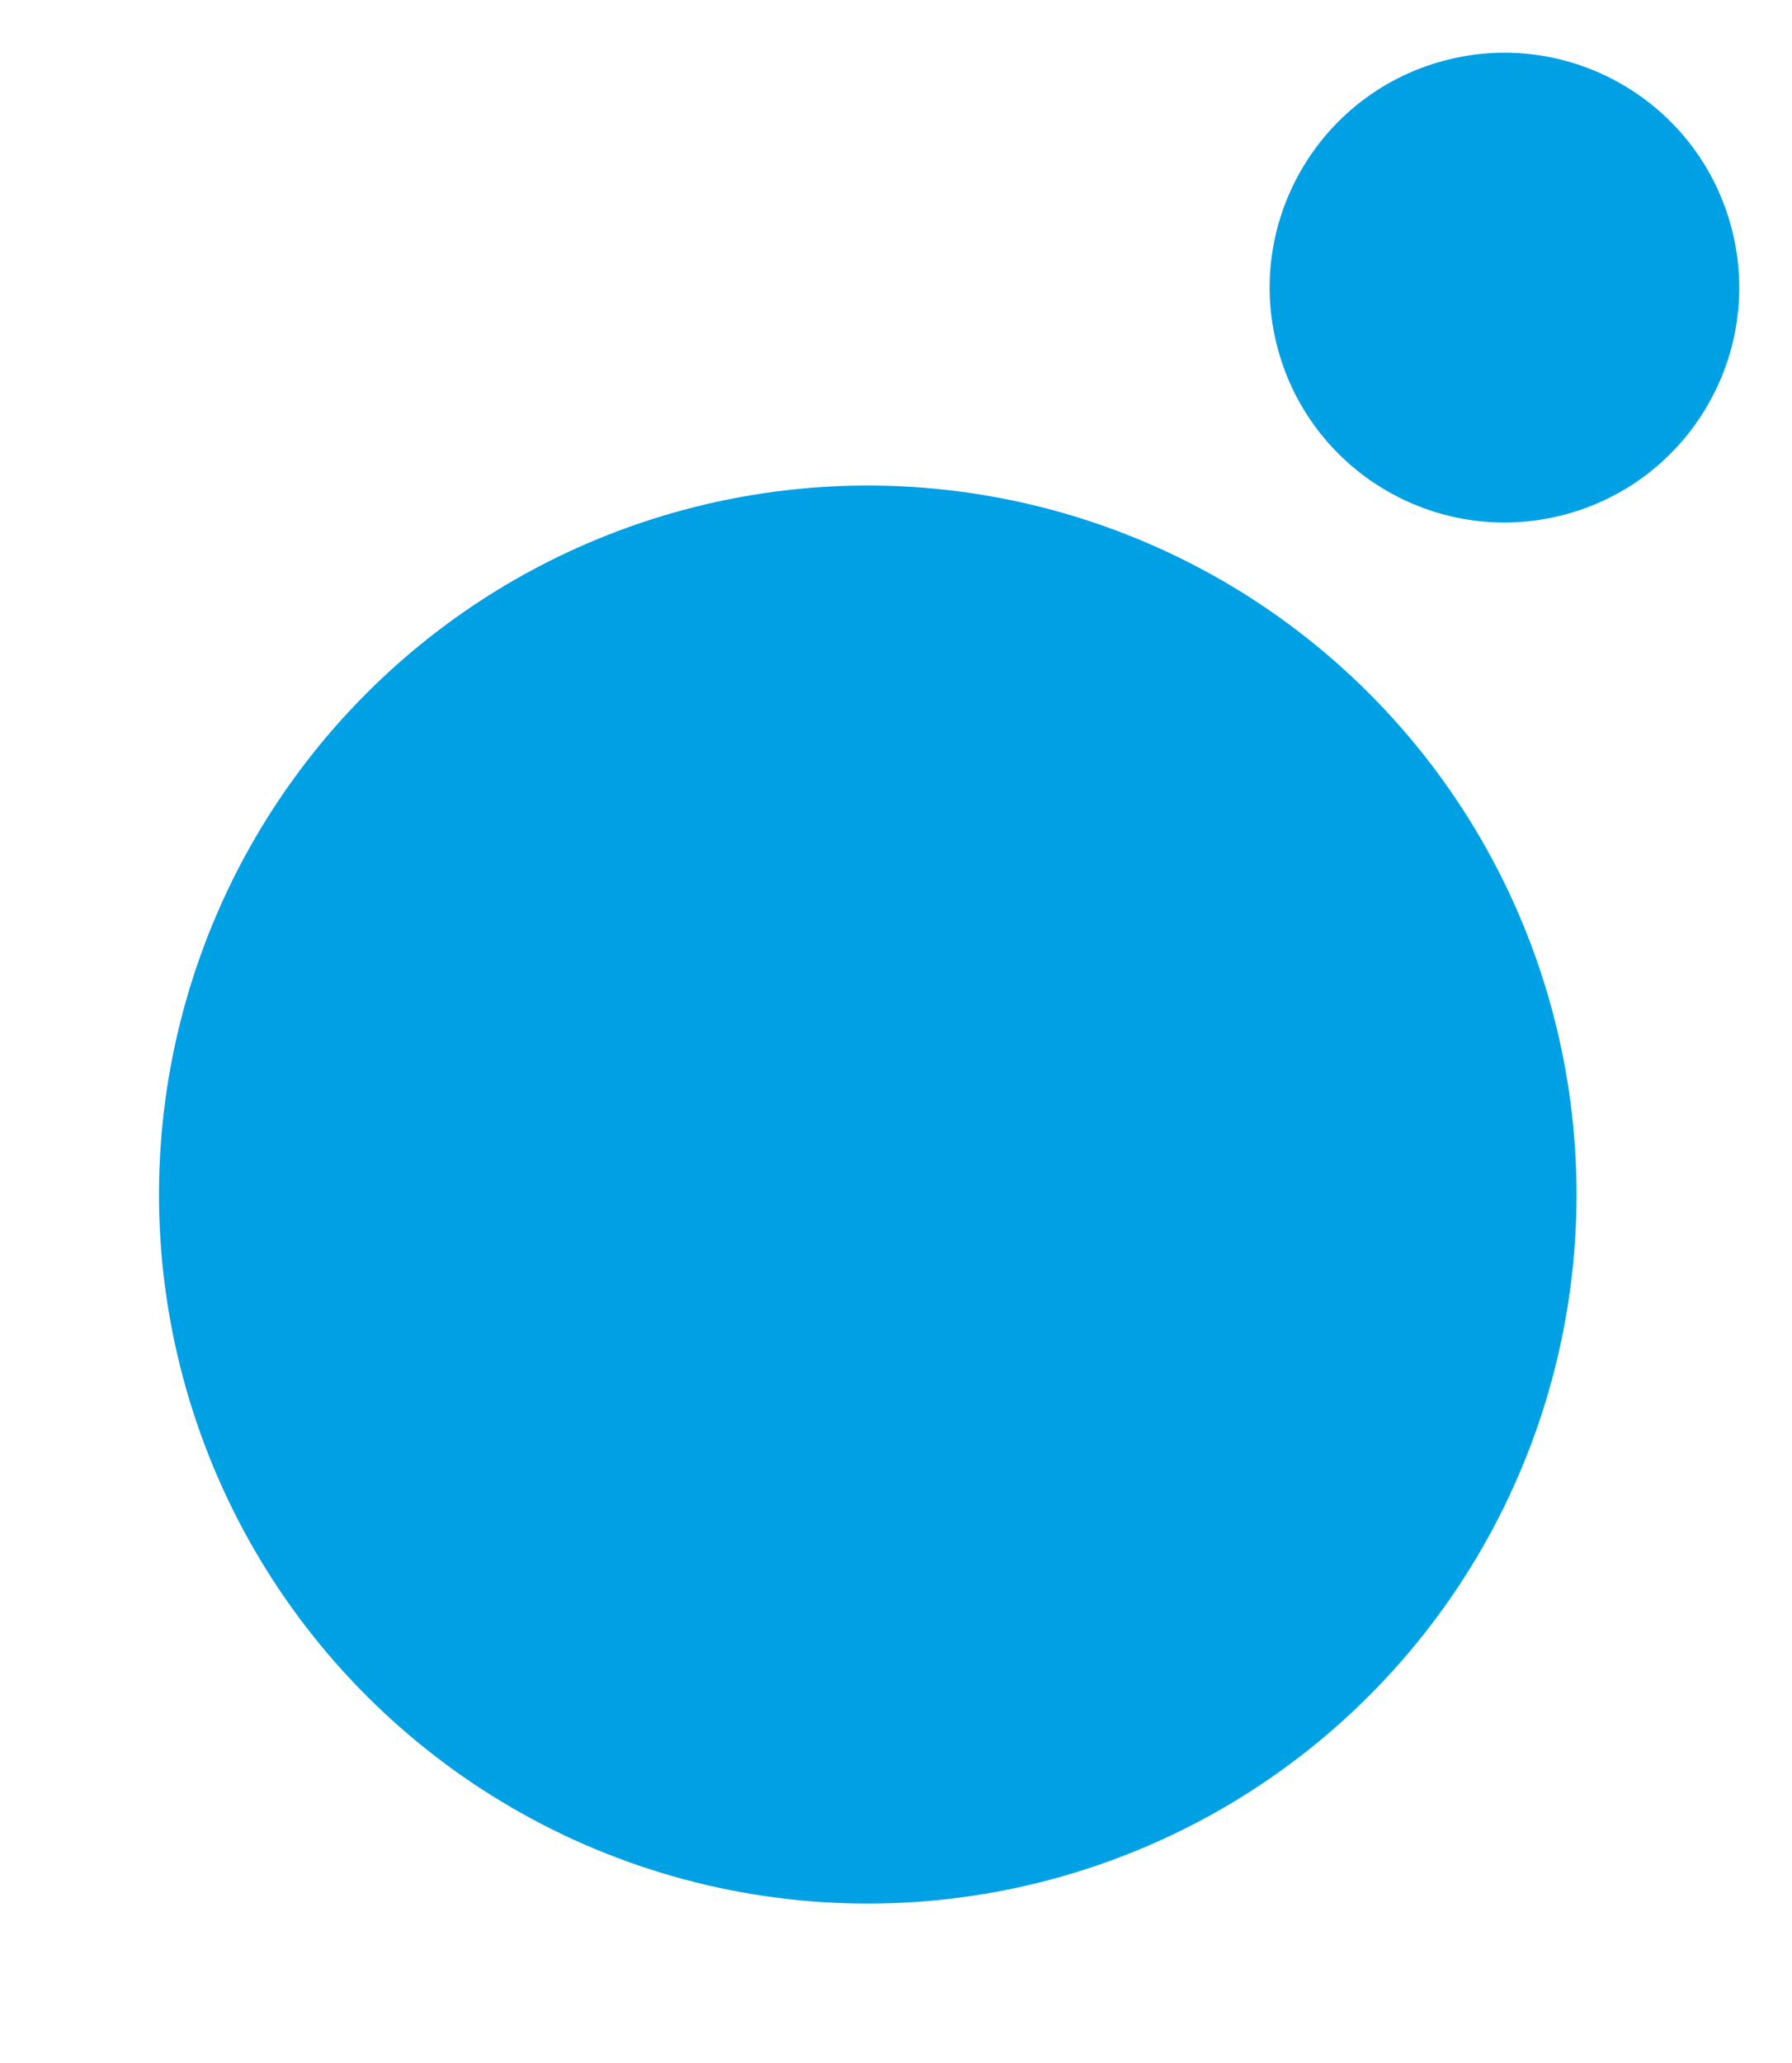
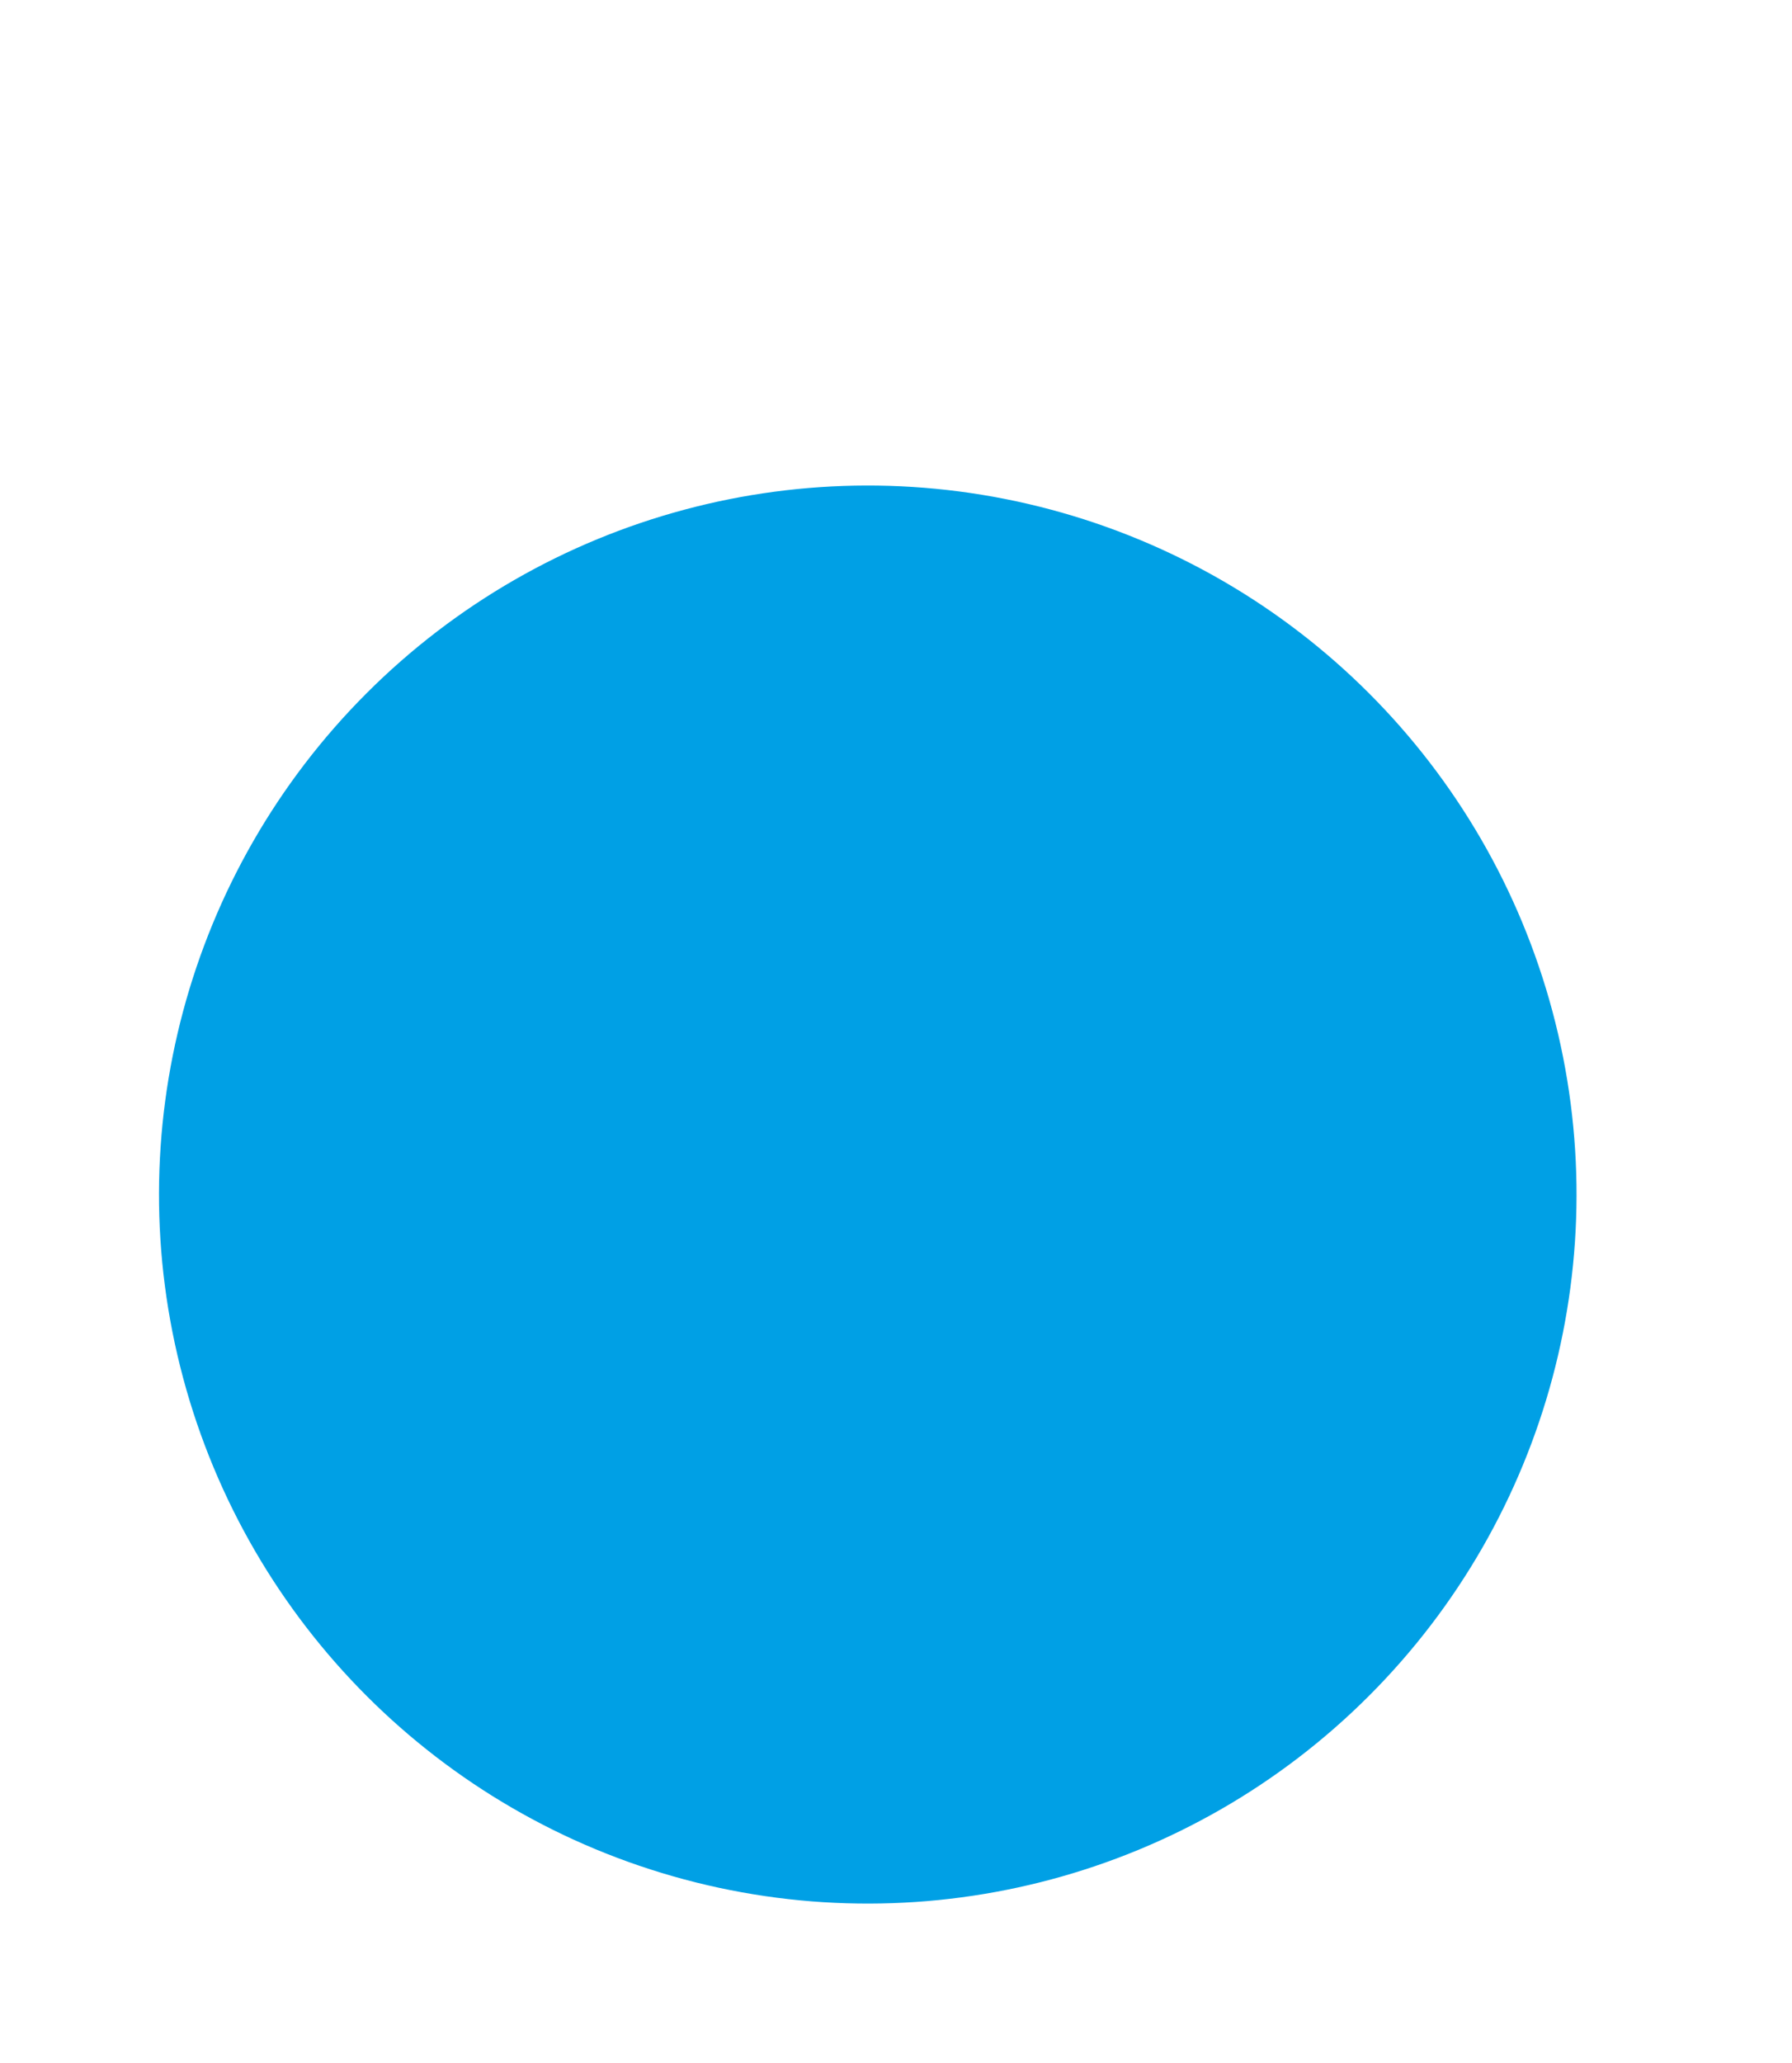
<svg xmlns="http://www.w3.org/2000/svg" width="337.71" height="388.59" viewBox="0 0 337.71 388.59">
  <circle id="Ellipse_72" data-name="Ellipse 72" cx="133.552" cy="133.552" r="133.552" transform="matrix(-0.966, 0.259, -0.259, -0.966, 327.135, 319.458)" fill="#00a0e5" />
-   <ellipse id="Ellipse_73" data-name="Ellipse 73" cx="44.236" cy="44.237" rx="44.236" ry="44.237" transform="matrix(-0.966, 0.259, -0.259, -0.966, 337.71, 85.458)" fill="#00a0e5" />
</svg>